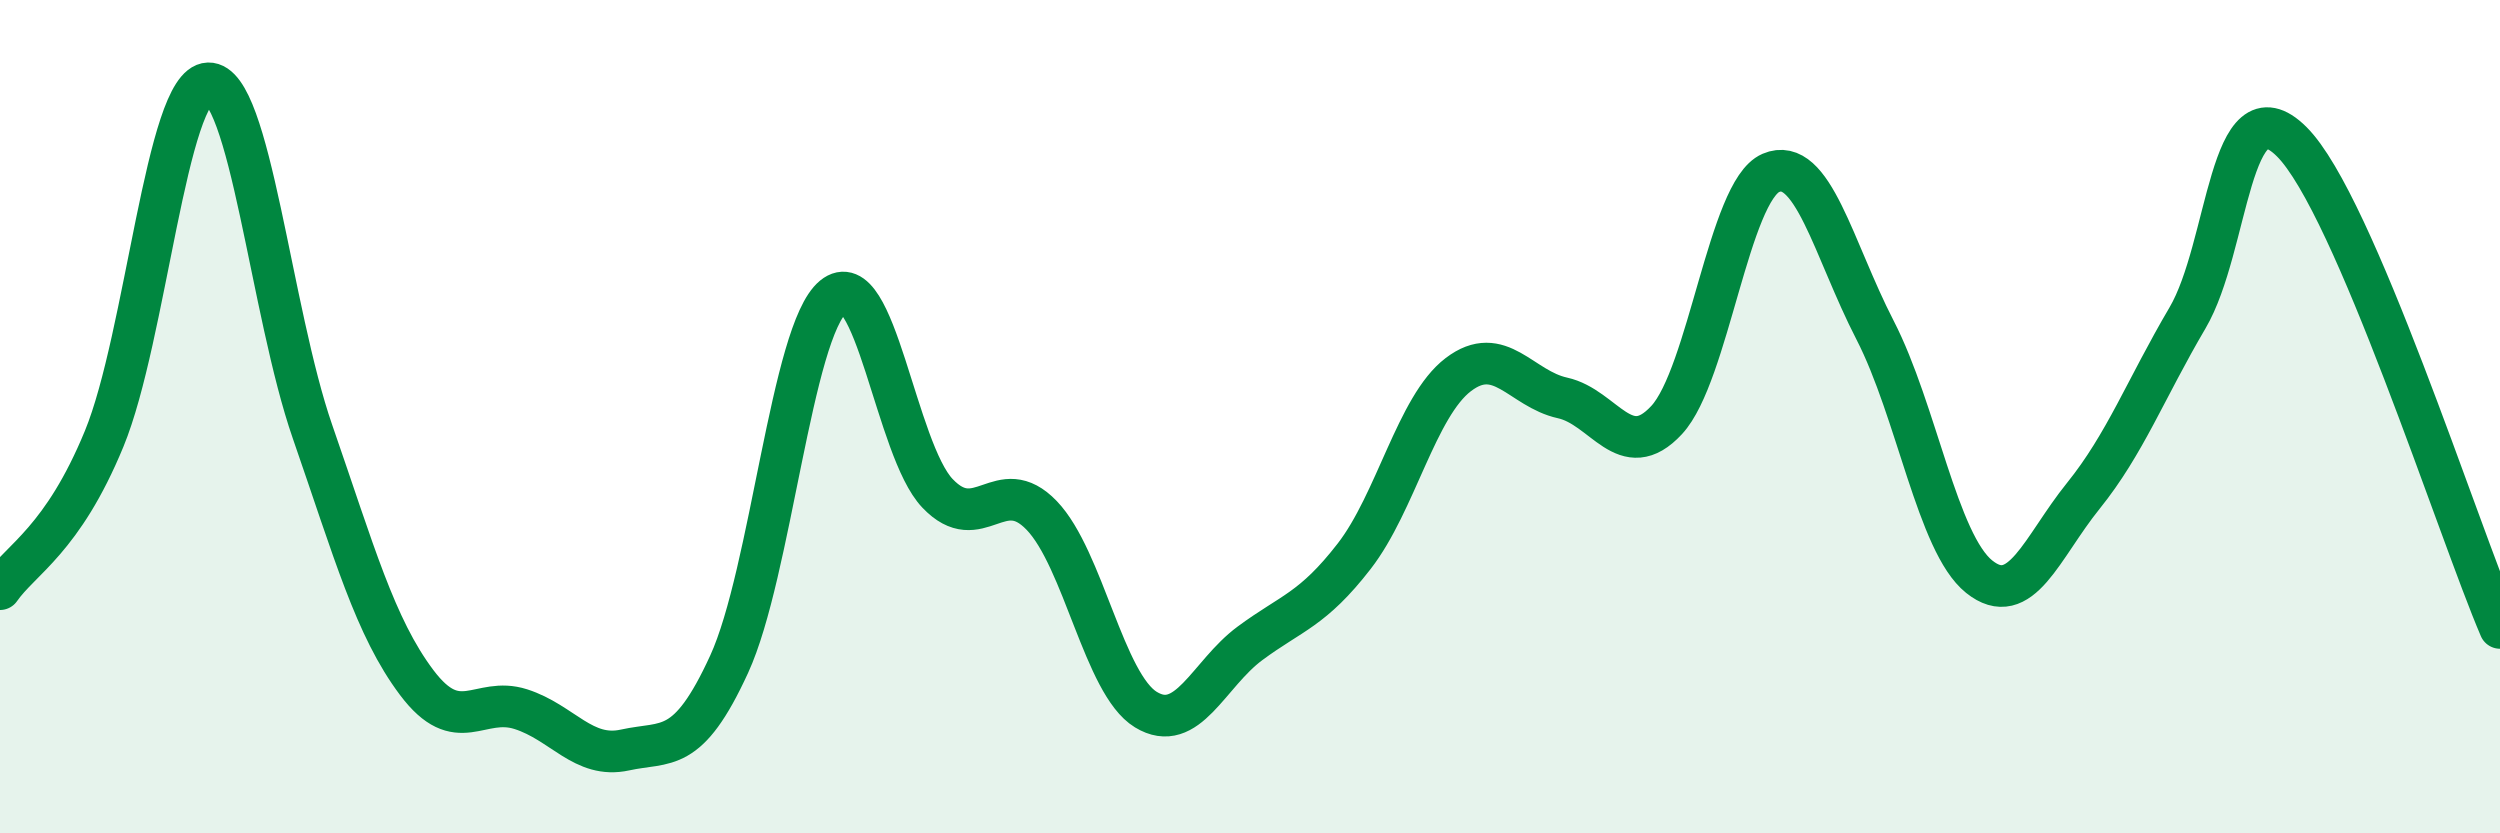
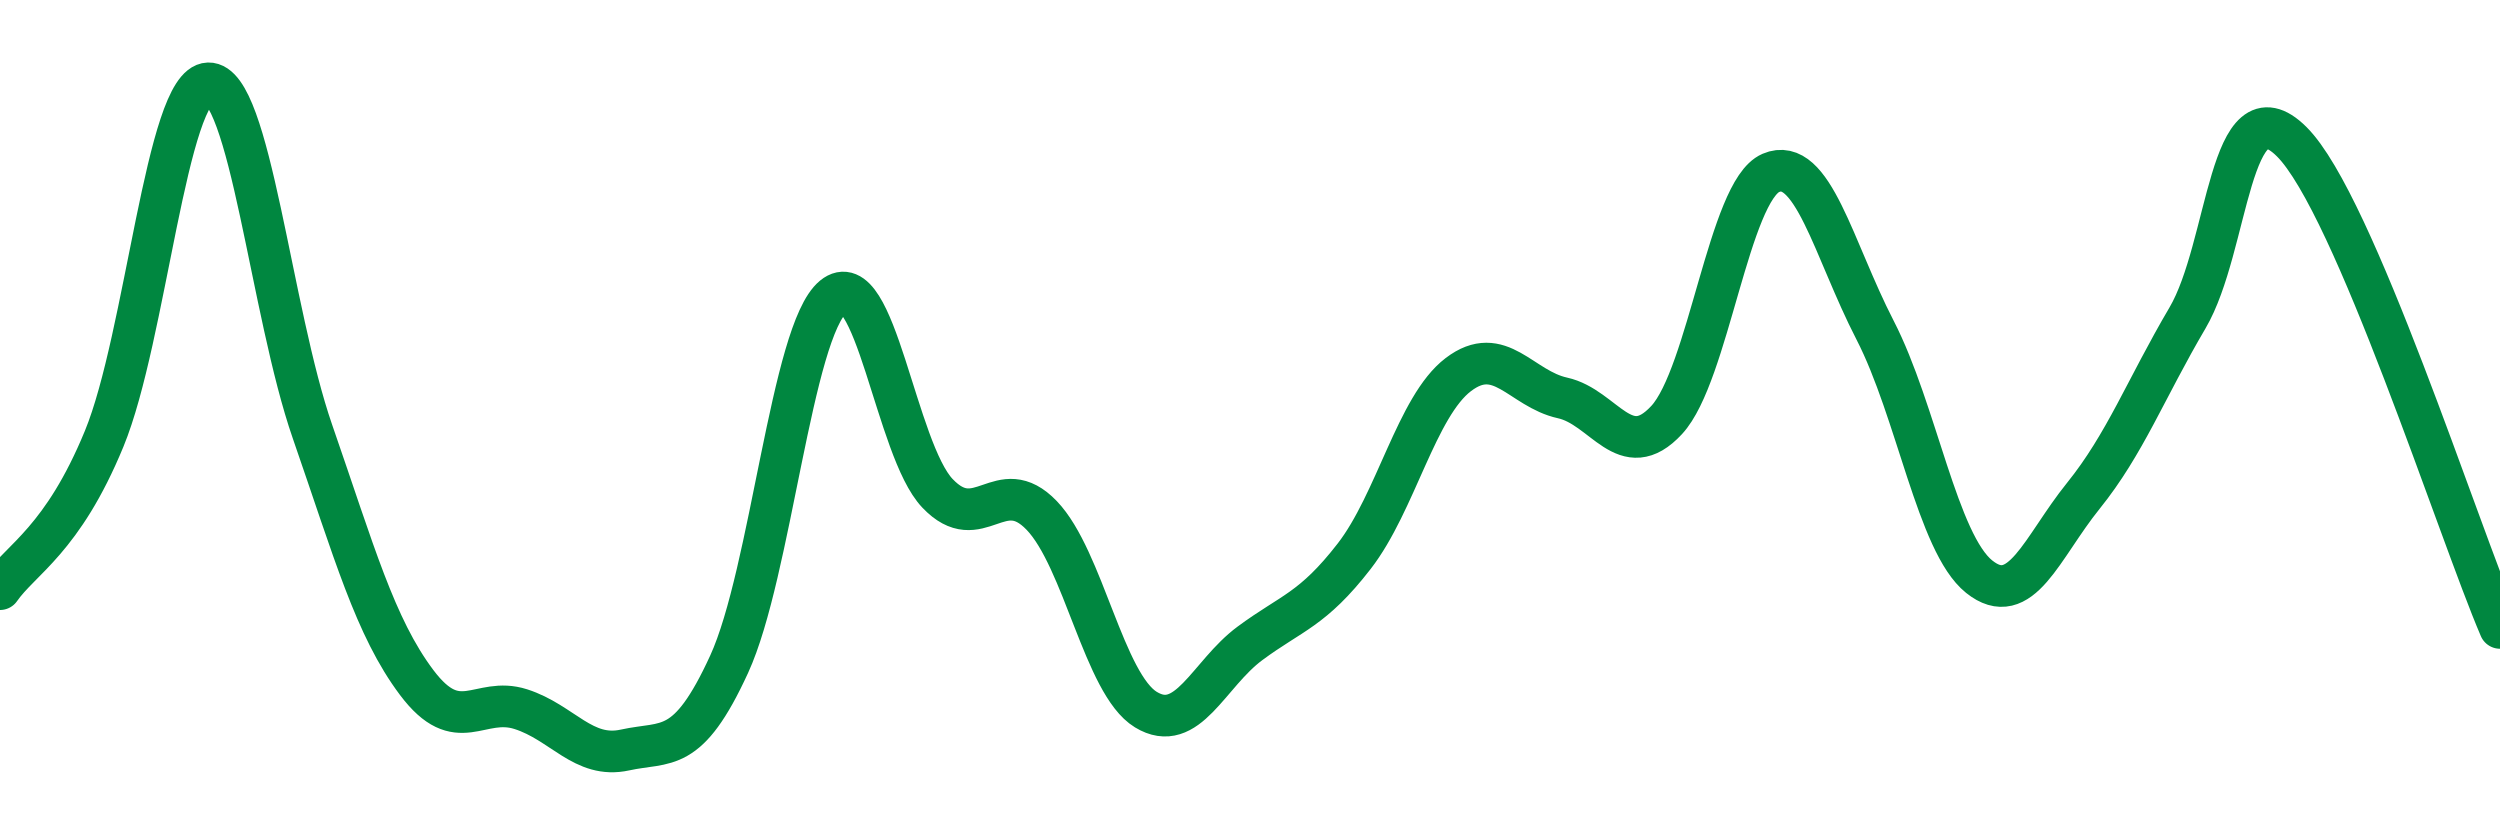
<svg xmlns="http://www.w3.org/2000/svg" width="60" height="20" viewBox="0 0 60 20">
-   <path d="M 0,14.14 C 0.5,13.42 1.5,12.96 2.5,10.53 C 3.5,8.1 4,2.03 5,2 C 6,1.97 6.5,7.48 7.5,10.36 C 8.5,13.24 9,15.05 10,16.38 C 11,17.71 11.5,16.7 12.5,17.02 C 13.5,17.34 14,18.22 15,18 C 16,17.78 16.5,18.12 17.5,15.94 C 18.5,13.76 19,7.94 20,7.12 C 21,6.3 21.5,10.79 22.5,11.84 C 23.5,12.89 24,11.33 25,12.37 C 26,13.41 26.5,16.42 27.5,17.03 C 28.5,17.64 29,16.18 30,15.44 C 31,14.7 31.5,14.64 32.5,13.35 C 33.5,12.06 34,9.75 35,8.99 C 36,8.23 36.5,9.33 37.5,9.55 C 38.5,9.77 39,11.16 40,10.08 C 41,9 41.5,4.58 42.5,4.15 C 43.5,3.72 44,5.98 45,7.92 C 46,9.86 46.5,13.04 47.5,13.84 C 48.5,14.64 49,13.14 50,11.9 C 51,10.66 51.5,9.33 52.5,7.63 C 53.5,5.93 53.5,1.91 55,3.4 C 56.5,4.89 59,12.74 60,15.07L60 20L0 20Z" fill="#008740" opacity="0.1" stroke-linecap="round" stroke-linejoin="round" />
  <path d="M 0,14.14 C 0.5,13.42 1.5,12.96 2.5,10.53 C 3.5,8.1 4,2.03 5,2 C 6,1.97 6.5,7.48 7.5,10.36 C 8.5,13.24 9,15.05 10,16.38 C 11,17.71 11.5,16.7 12.5,17.02 C 13.5,17.34 14,18.22 15,18 C 16,17.78 16.5,18.12 17.5,15.94 C 18.5,13.76 19,7.94 20,7.12 C 21,6.3 21.5,10.79 22.5,11.84 C 23.5,12.89 24,11.33 25,12.37 C 26,13.41 26.5,16.42 27.5,17.03 C 28.5,17.64 29,16.18 30,15.44 C 31,14.7 31.5,14.64 32.5,13.35 C 33.5,12.06 34,9.75 35,8.99 C 36,8.23 36.5,9.33 37.5,9.55 C 38.5,9.77 39,11.16 40,10.08 C 41,9 41.5,4.58 42.5,4.15 C 43.5,3.72 44,5.98 45,7.92 C 46,9.86 46.5,13.04 47.5,13.84 C 48.5,14.64 49,13.14 50,11.9 C 51,10.66 51.5,9.33 52.5,7.63 C 53.5,5.93 53.5,1.91 55,3.4 C 56.5,4.89 59,12.74 60,15.07" stroke="#008740" stroke-width="1" fill="none" stroke-linecap="round" stroke-linejoin="round" />
</svg>